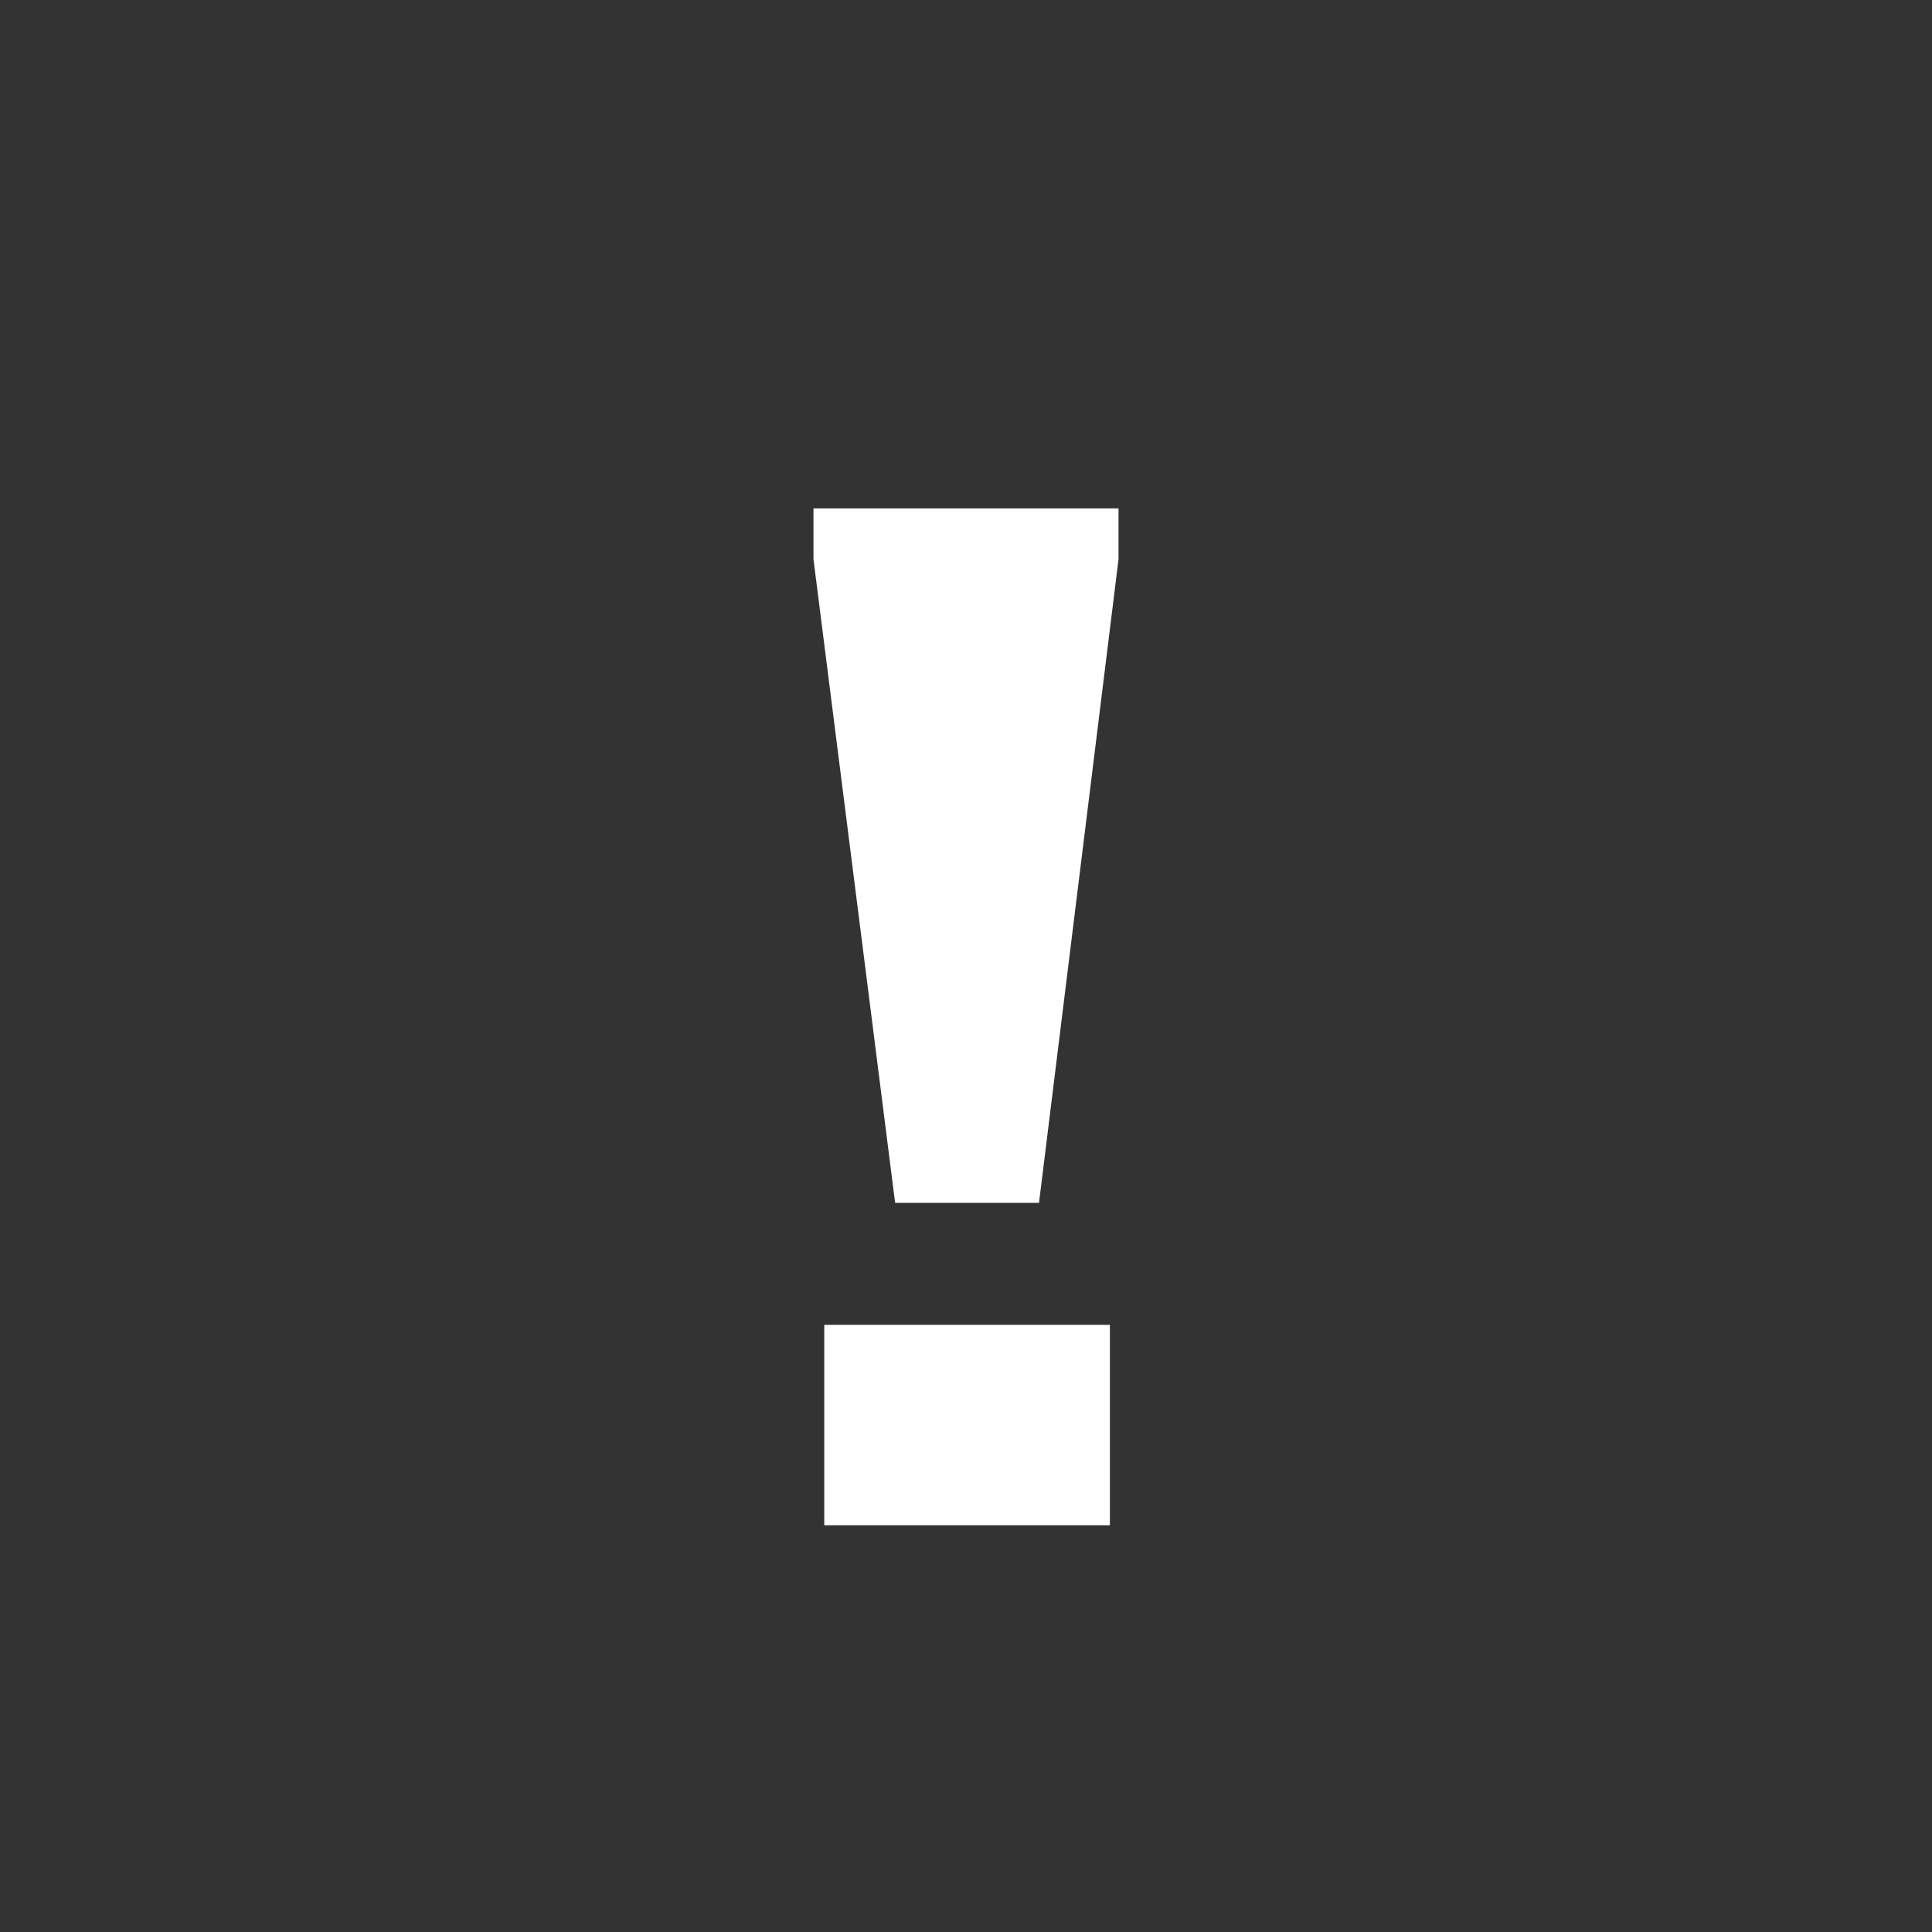
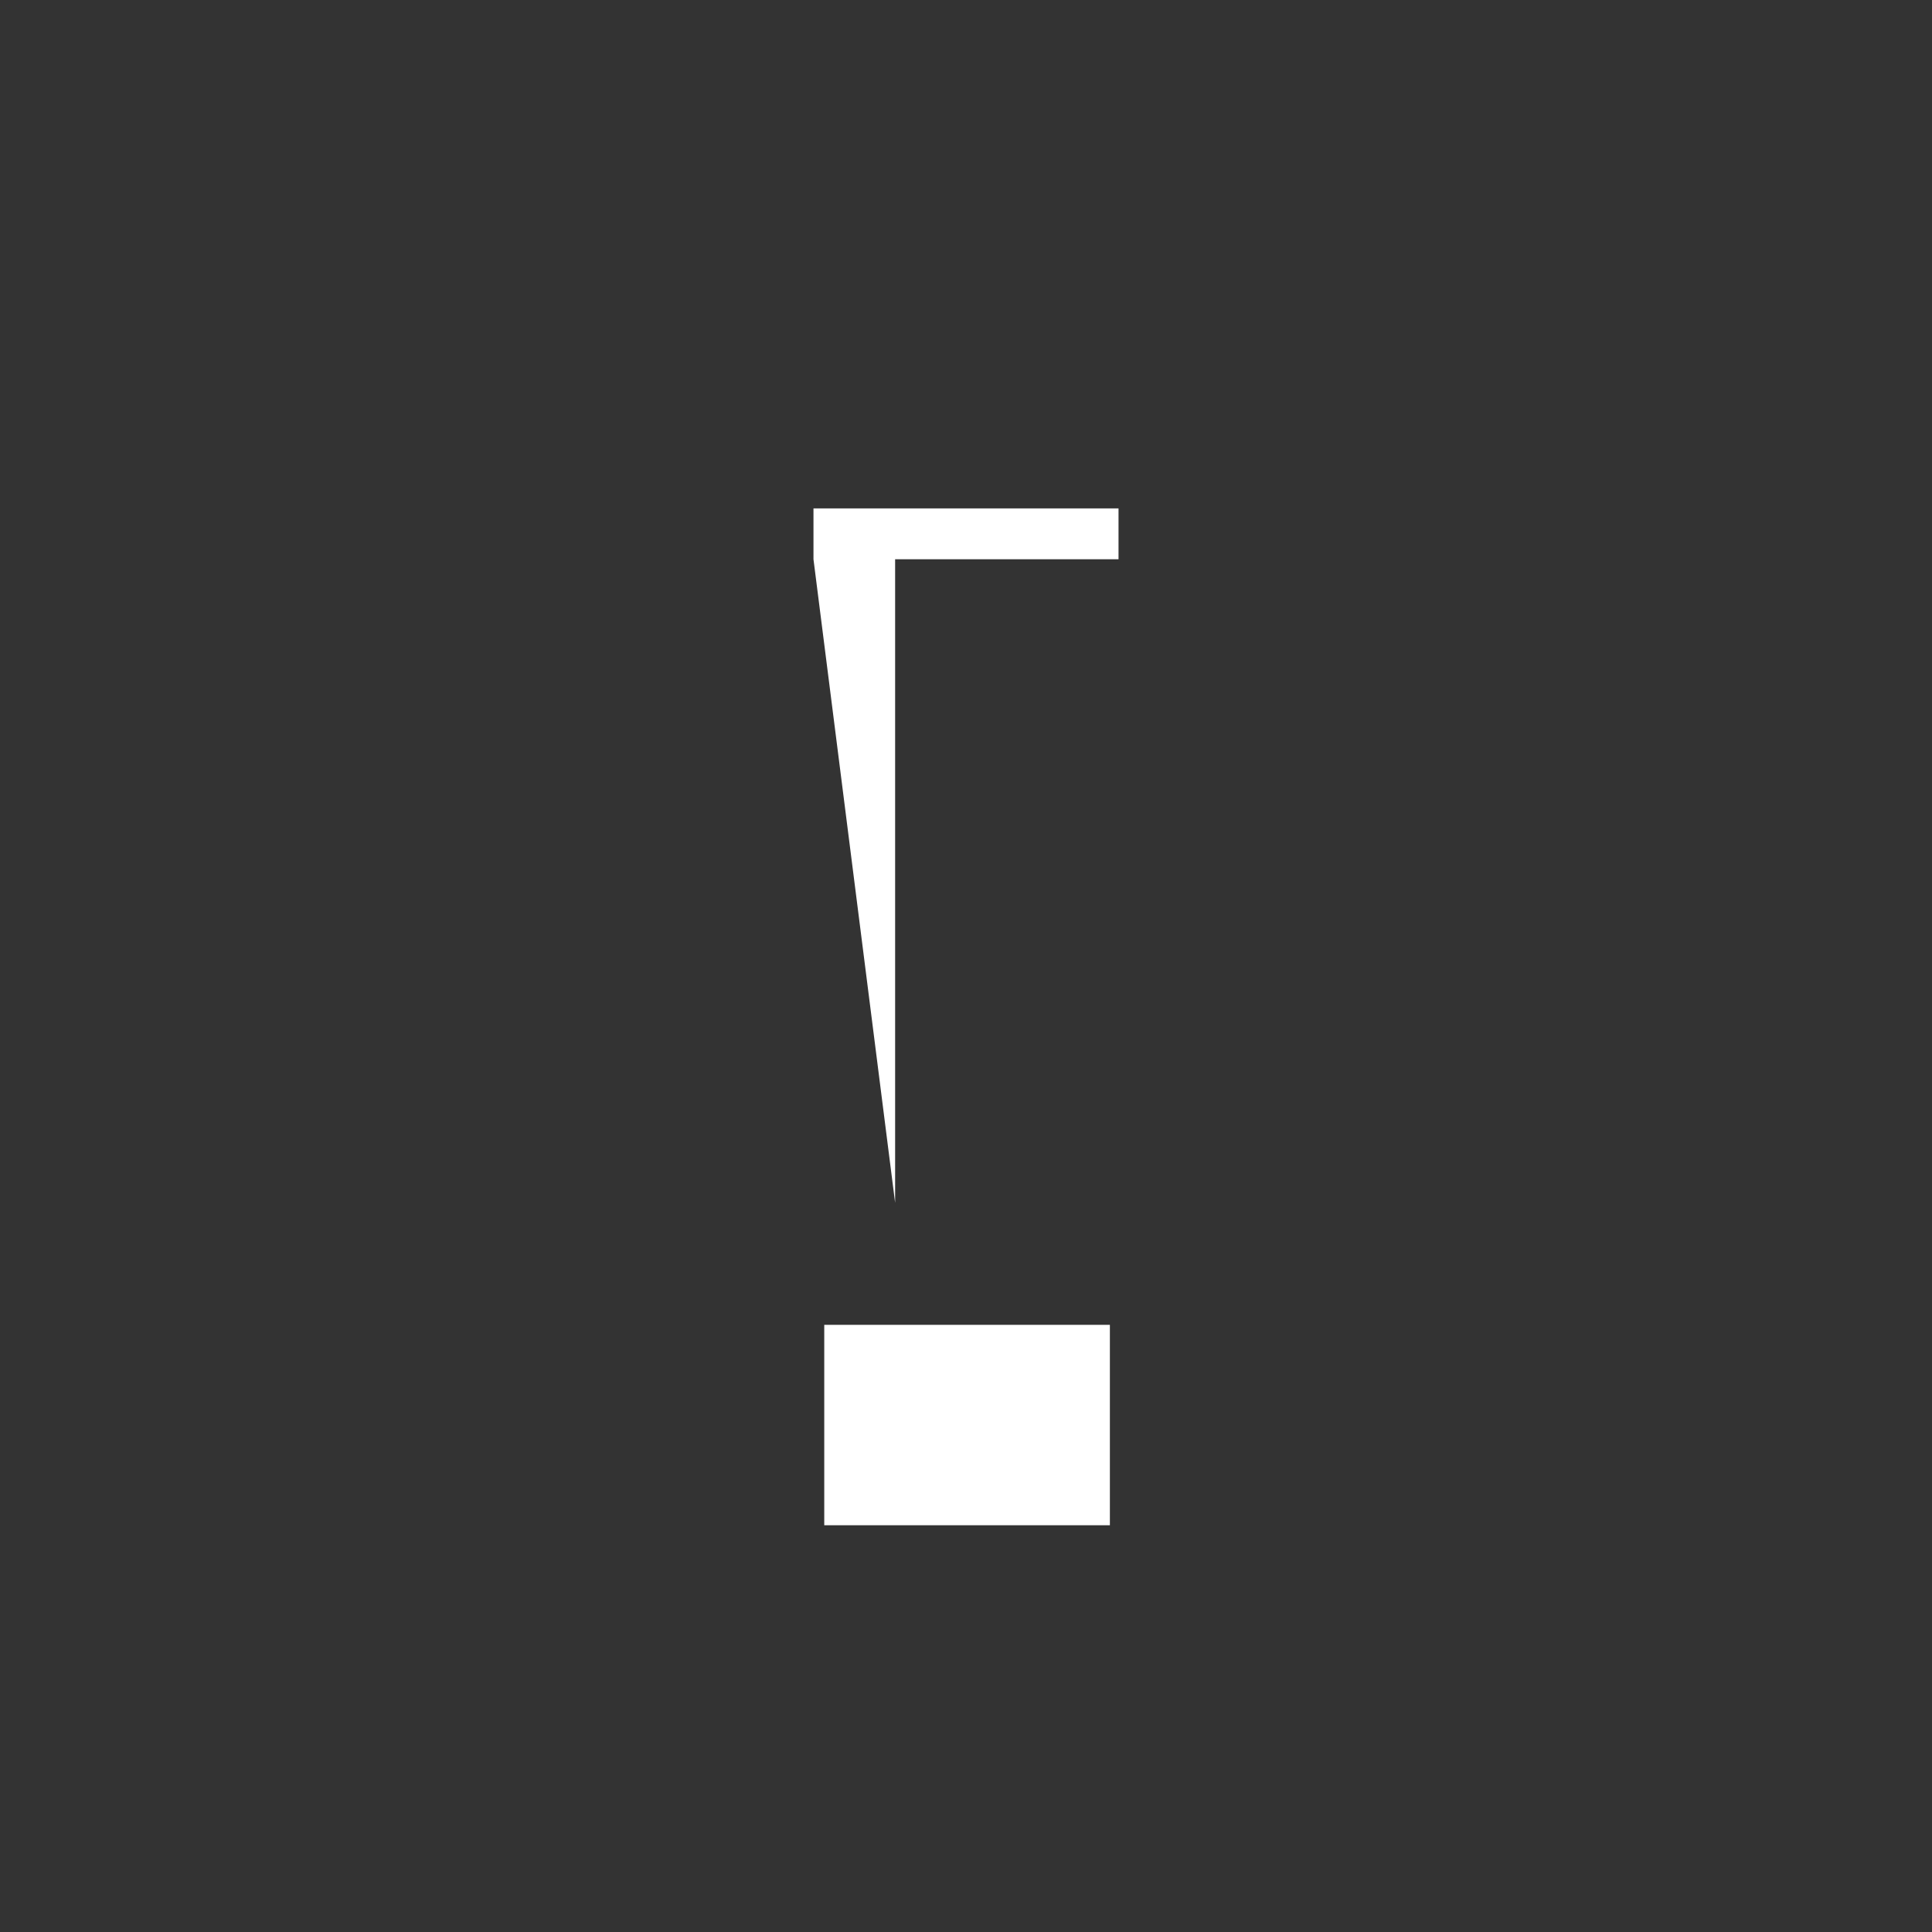
<svg xmlns="http://www.w3.org/2000/svg" width="19" height="19" viewBox="0 0 19 19" fill="none">
  <rect x="0" y="0" width="19" height="19" fill="#333333" stroke="none" />
-   <path d="M8.803 11.829L8 5.5V5H11V5.5L10.218 11.829H8.803ZM8.106 15V13.029H10.915V15H8.106Z" fill="white" />
+   <path d="M8.803 11.829L8 5.5V5H11V5.5H8.803ZM8.106 15V13.029H10.915V15H8.106Z" fill="white" />
</svg>